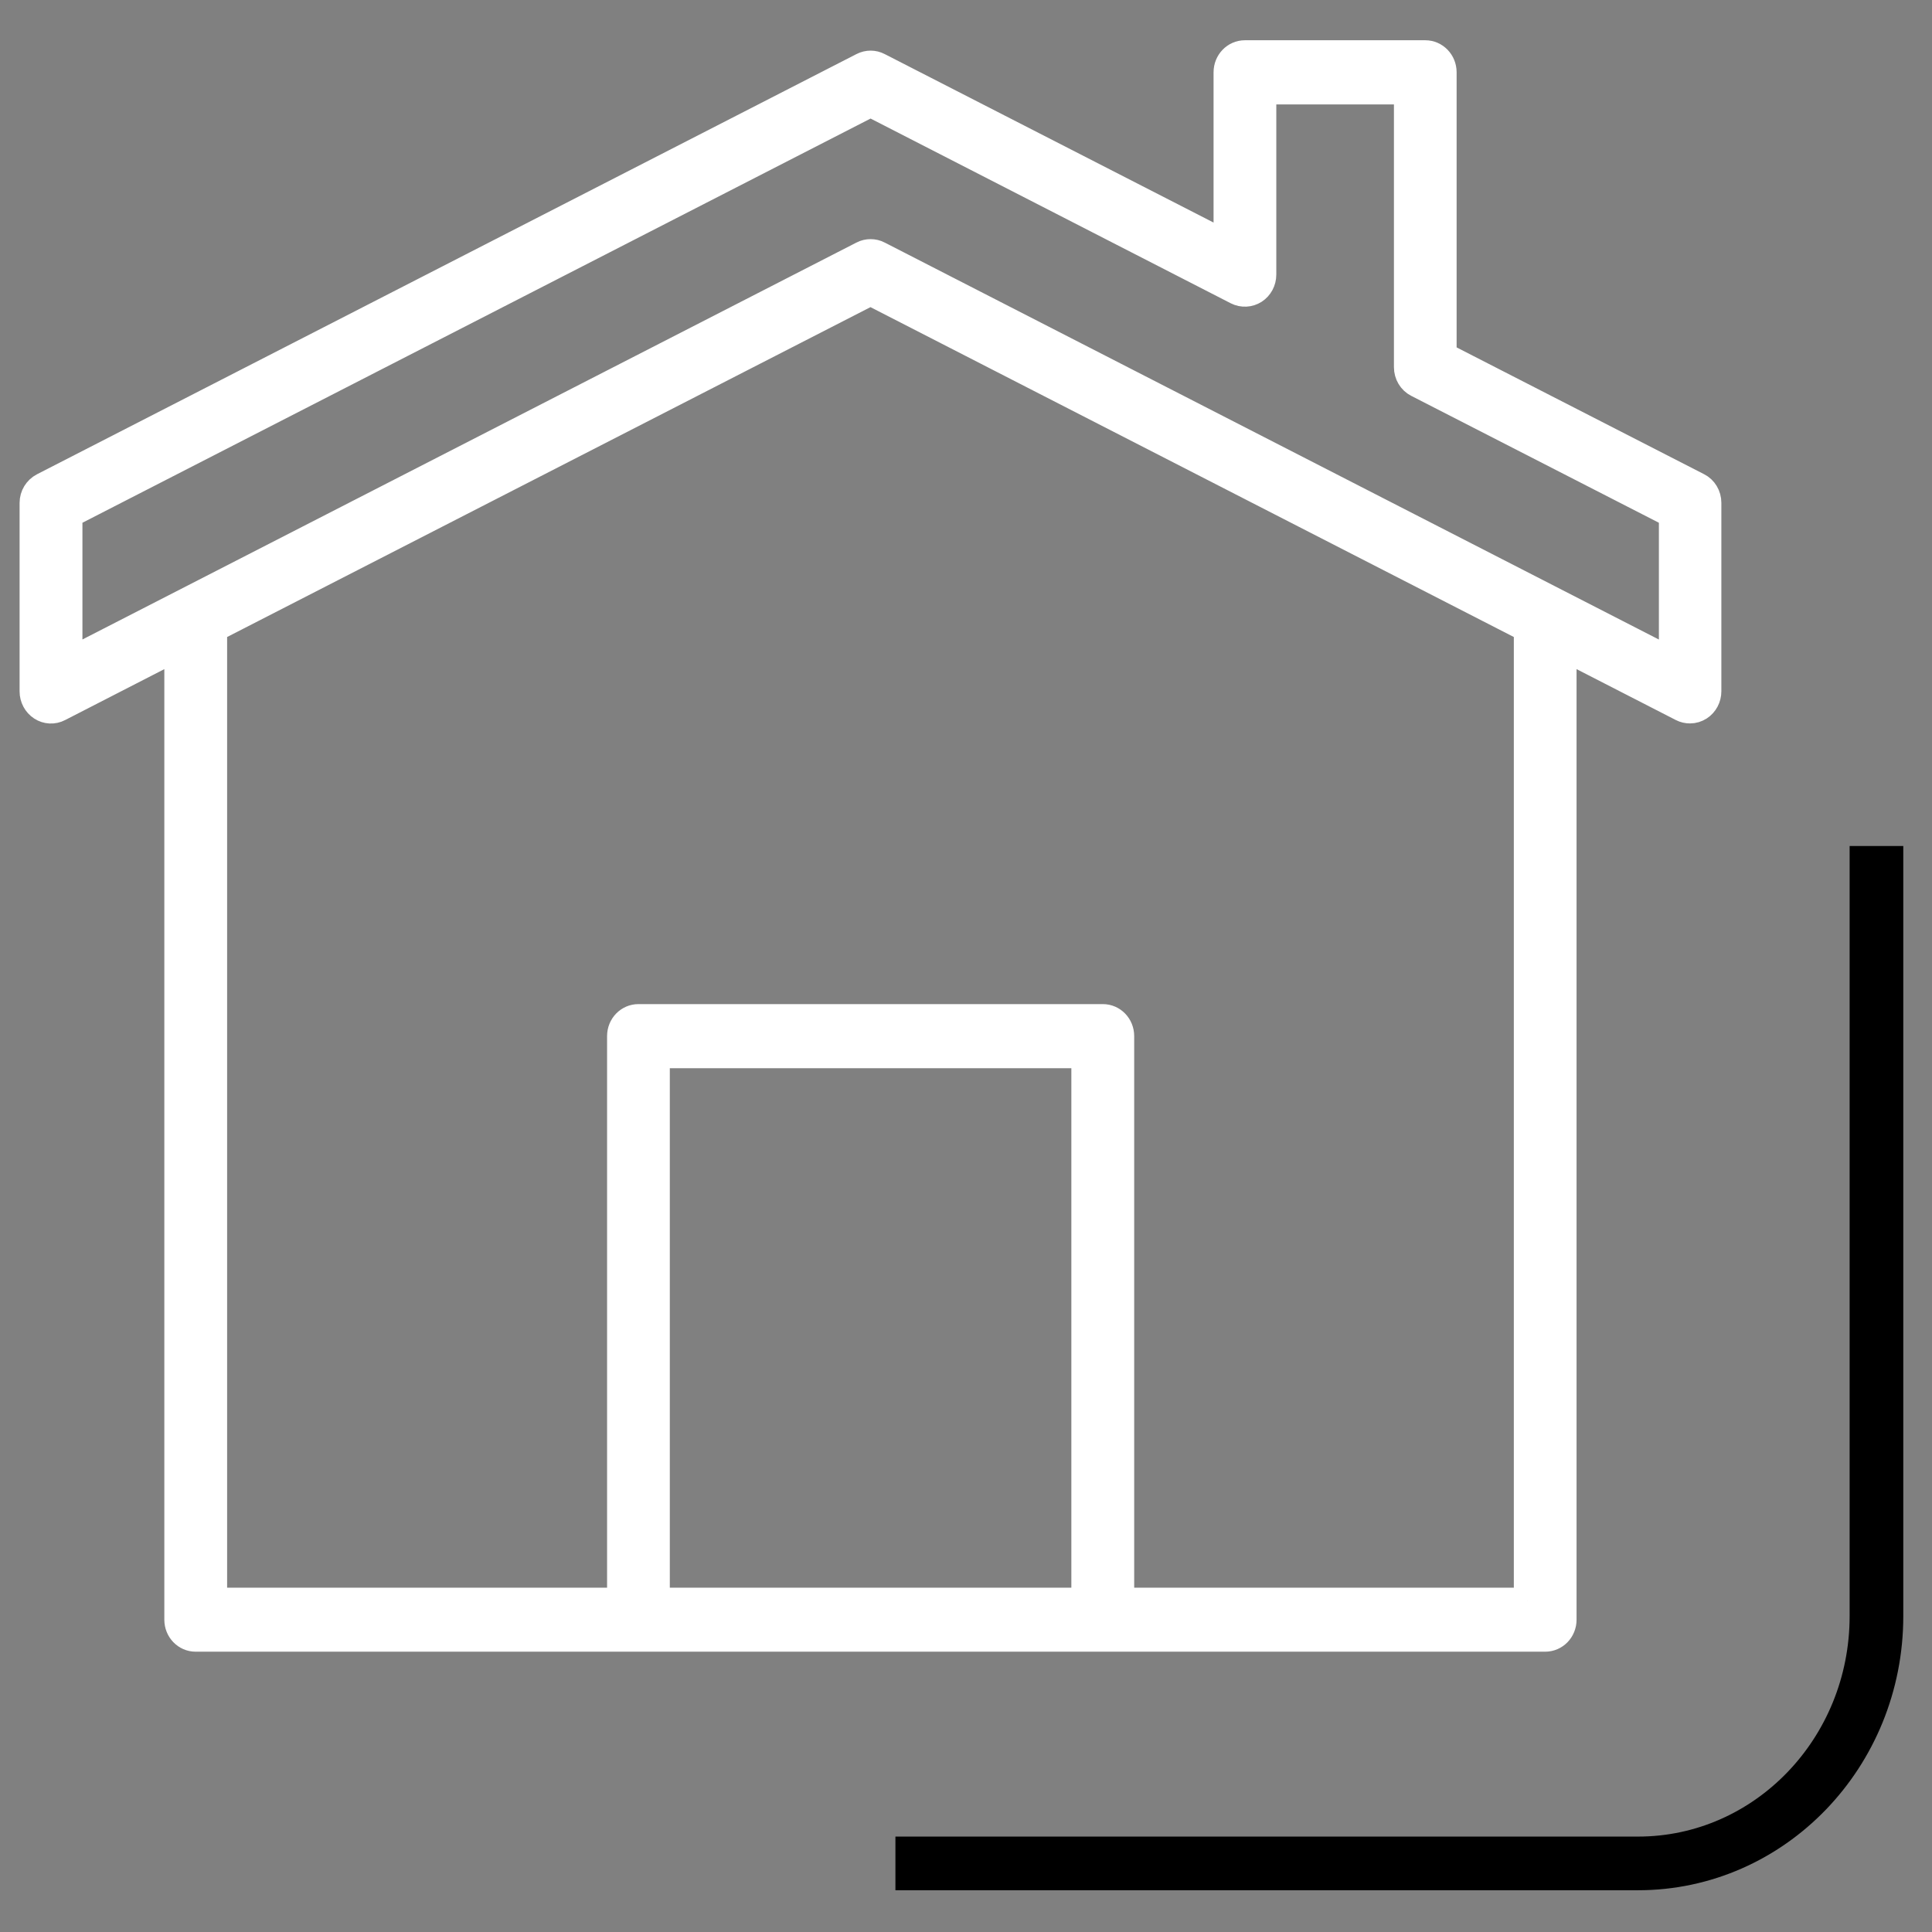
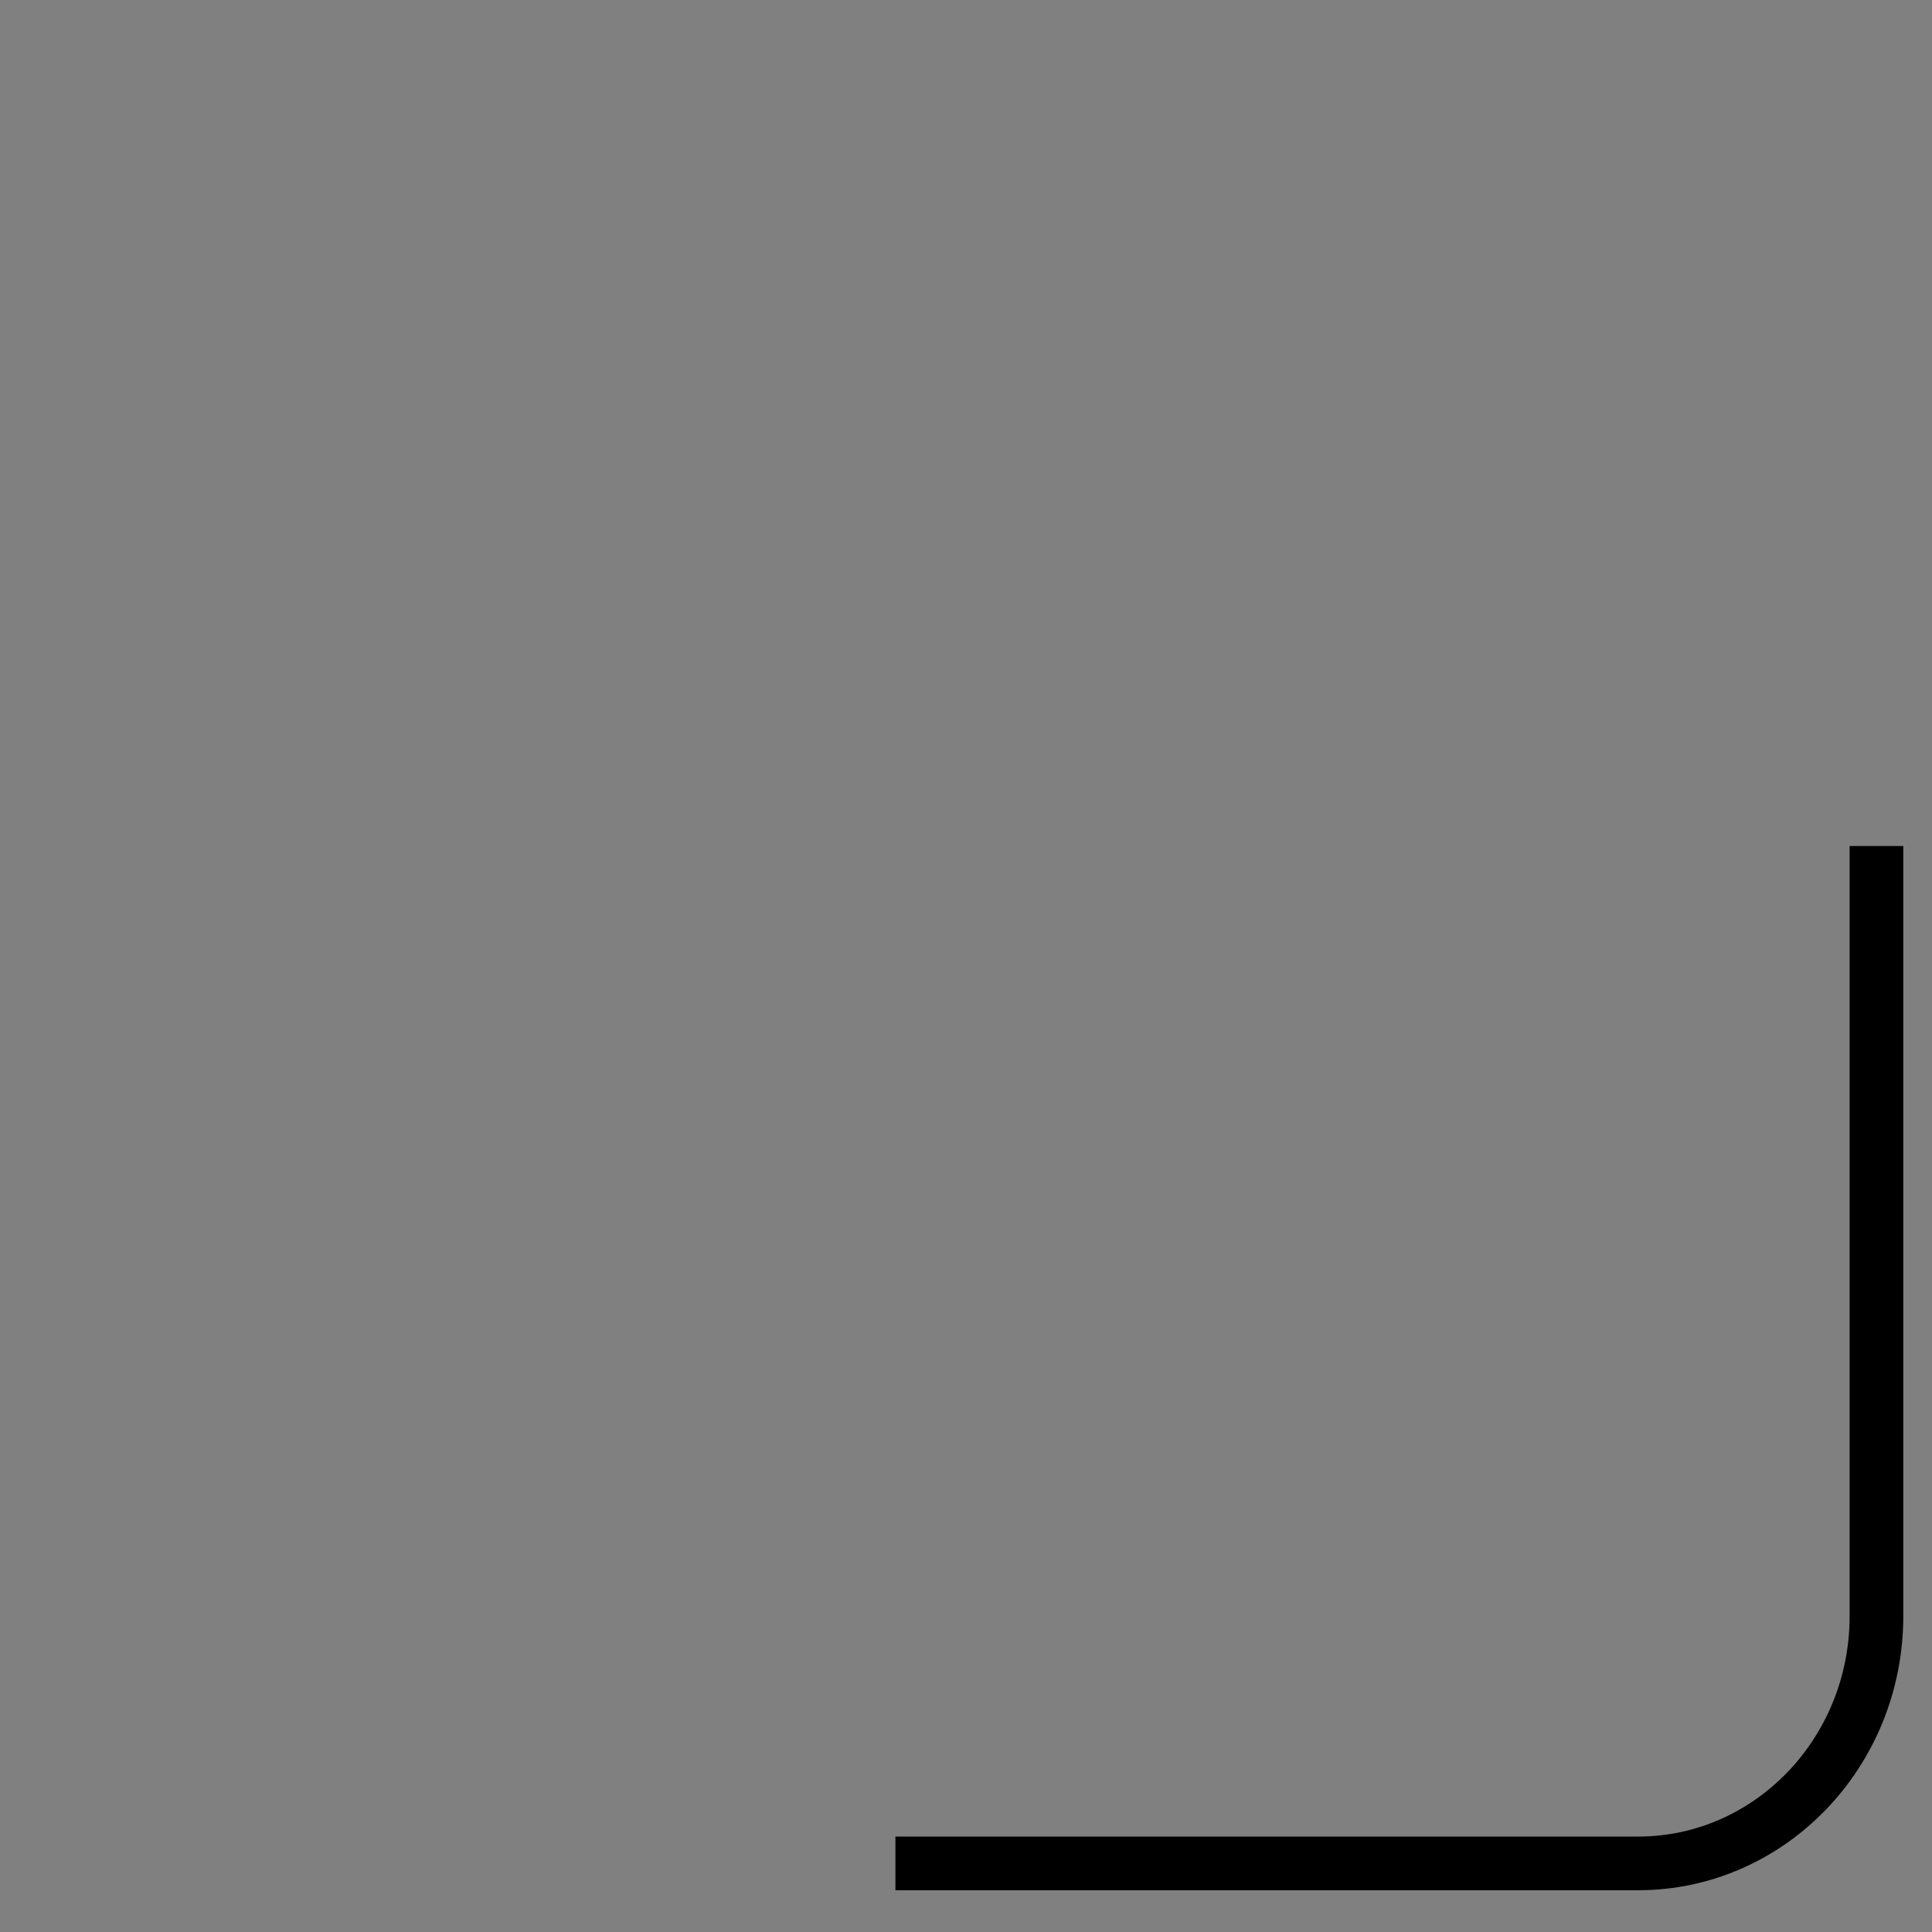
<svg xmlns="http://www.w3.org/2000/svg" width="36" height="36" viewBox="0 0 36 36" fill="none">
  <rect x="0" y="0" width="36" height="36" fill="#808080" stroke="none" />
-   <path d="M31.642 9.06L26.892 6.626V1.347C26.892 1.155 26.743 1 26.558 1H23.197C23.012 1 22.863 1.155 22.863 1.347V4.556L16.371 1.23C16.278 1.181 16.169 1.181 16.073 1.23L0.803 9.06C0.688 9.12 0.615 9.239 0.615 9.371V12.883C0.615 13.003 0.675 13.115 0.773 13.179C0.871 13.243 0.994 13.25 1.099 13.195L3.312 12.059V30.18C3.312 30.373 3.461 30.527 3.646 30.527H28.792C28.978 30.527 29.127 30.373 29.127 30.18V12.059L31.342 13.195C31.389 13.219 31.44 13.23 31.491 13.23C31.552 13.23 31.614 13.212 31.668 13.177C31.765 13.113 31.825 13.003 31.825 12.881V9.369C31.825 9.237 31.753 9.115 31.638 9.058L31.642 9.06ZM12.231 29.834V19.655H20.213V29.834H12.231ZM28.46 29.834H20.884V19.306C20.884 19.114 20.735 18.96 20.55 18.96H11.897C11.711 18.96 11.562 19.114 11.562 19.306V29.834H3.982V11.717L16.22 5.442L28.458 11.717V29.834H28.46ZM31.159 12.325L16.371 4.742C16.325 4.717 16.273 4.706 16.222 4.706C16.171 4.706 16.12 4.717 16.073 4.742L1.286 12.325V9.588L16.222 1.928L23.048 5.429C23.153 5.482 23.276 5.475 23.374 5.413C23.472 5.349 23.532 5.239 23.532 5.117V1.696H26.224V6.842C26.224 6.975 26.296 7.096 26.411 7.154L31.161 9.588V12.325H31.159Z" fill="white" stroke="white" stroke-width="0.5" />
  <path d="M34.965 15.764V30.114C34.965 32.659 32.975 34.722 30.522 34.722H16.685" stroke="black" stroke-miterlimit="10" />
</svg>